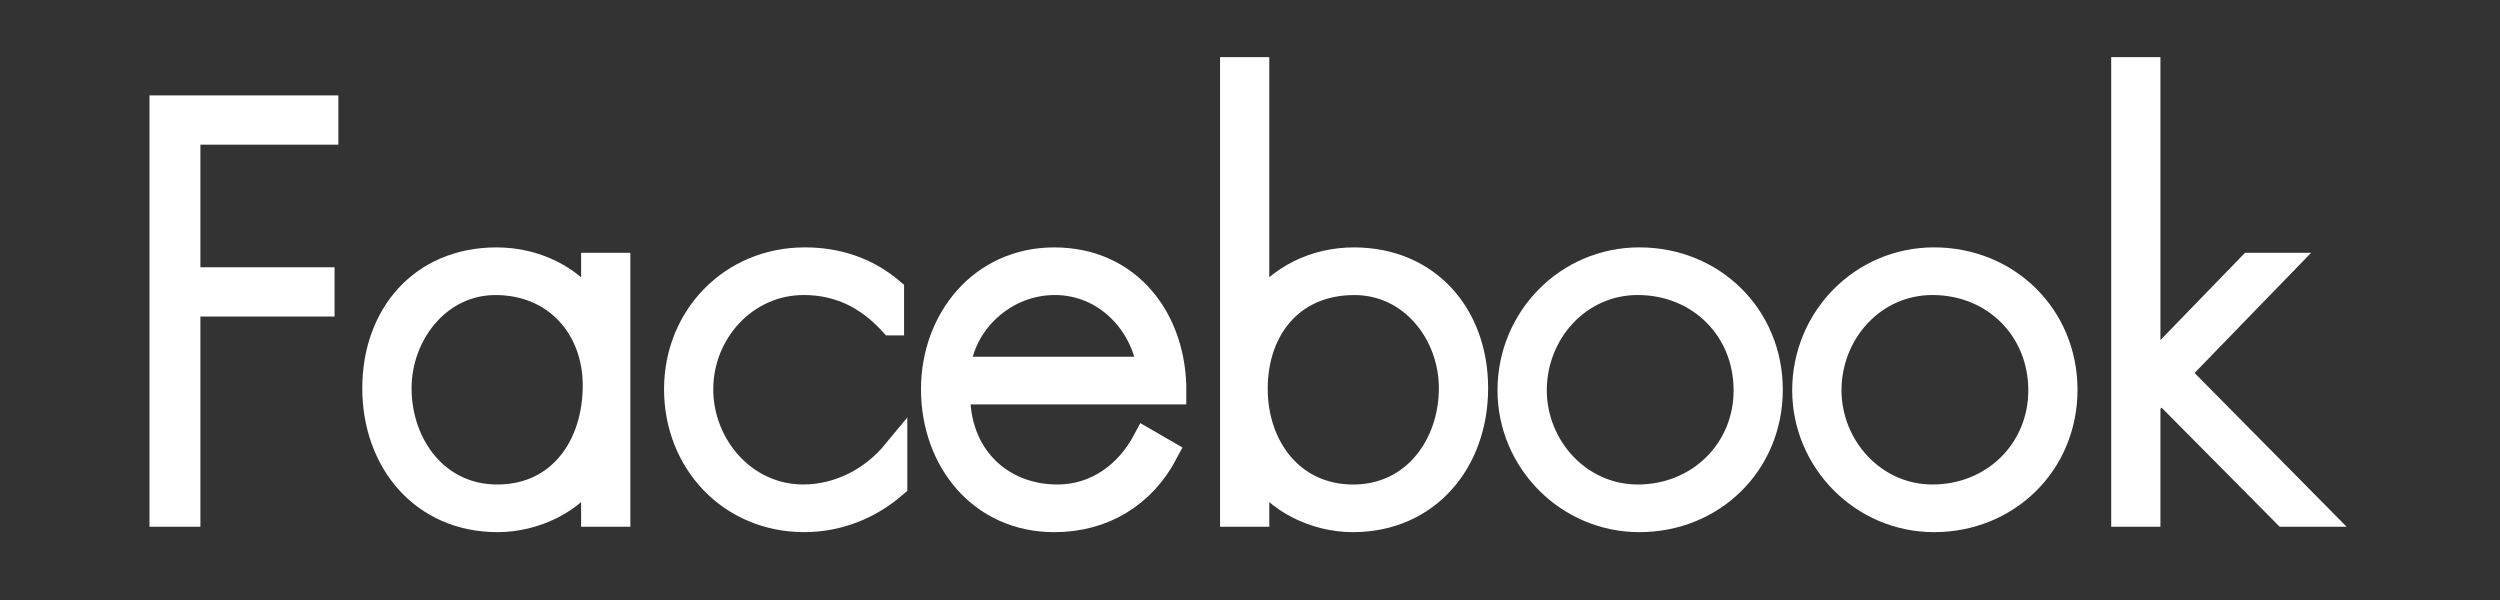
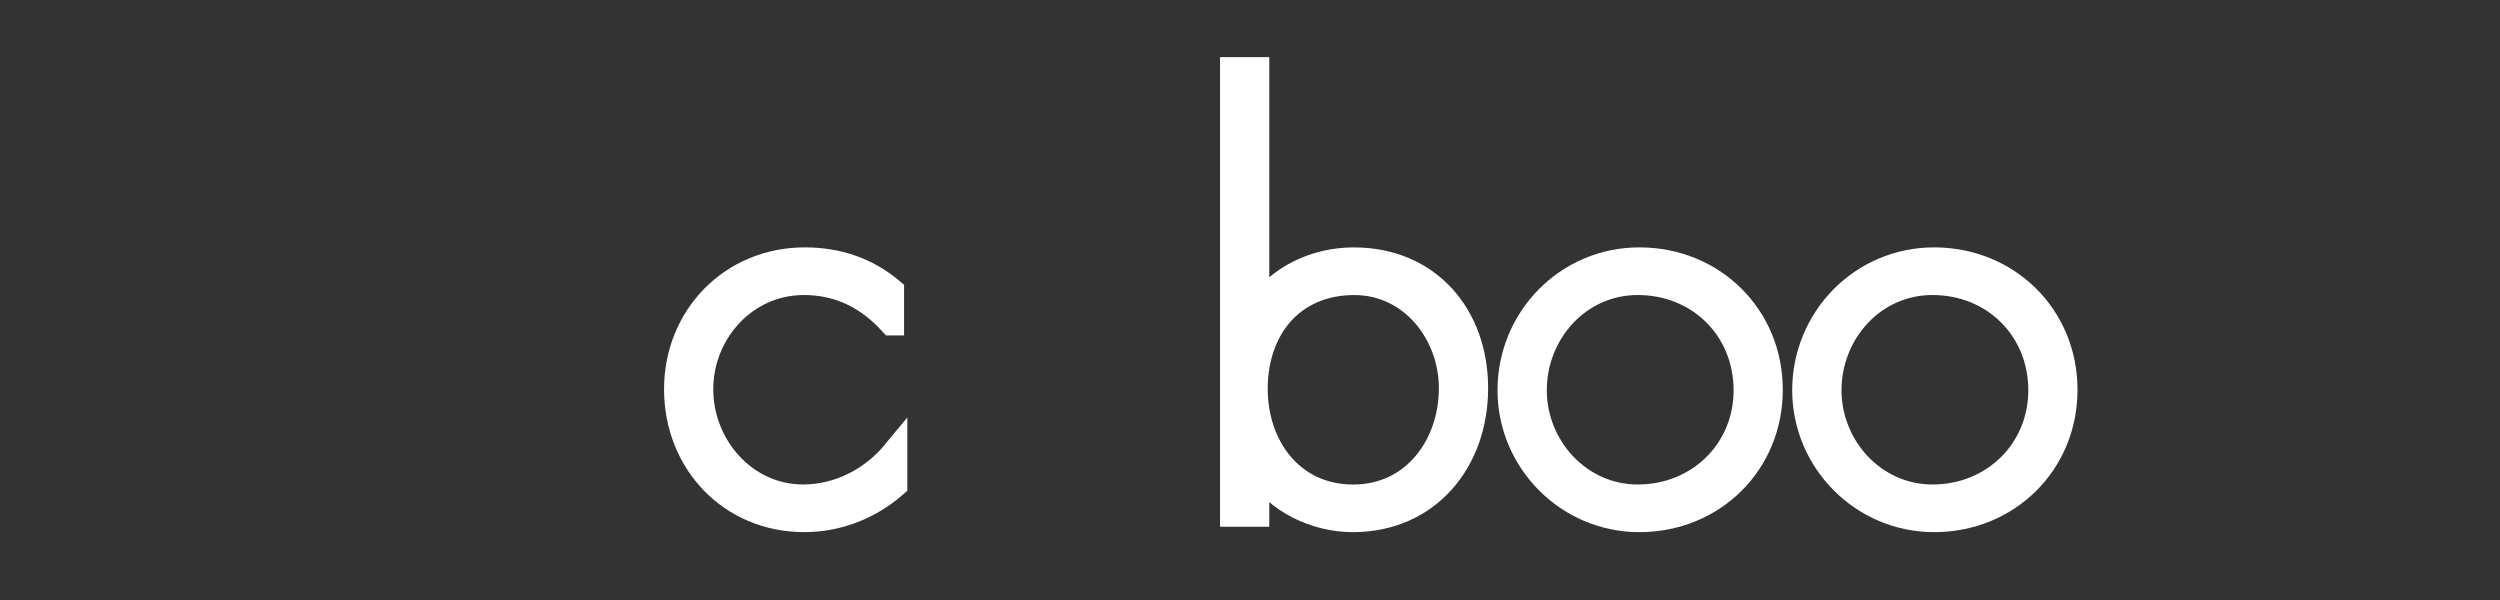
<svg xmlns="http://www.w3.org/2000/svg" version="1.1" x="0px" y="0px" width="100px" height="24px" viewBox="-5.979 -2.286 100 24" style="overflow:visible;enable-background:new -5.979 -2.286 100 24;" xml:space="preserve">
  <rect x="-5.979" y="-2.286" width="100" height="24" fill="#333333" stroke="none" />
  <style type="text/css">

	.st0{opacity:0.56;fill:#FFF552;}
	.st1{fill:none;stroke:#FFFFFF;stroke-miterlimit:10;}
	.st2{fill:#555555;}
	.st3{fill:#595757;}
	.st4{fill:#F99A00;}
	.st5{fill:#F9BE00;}
	.st6{opacity:0.55;fill:#FFEA25;}
	.st7{fill:#92D870;}
	.st8{fill:#FFEA25;}
	.st9{fill:#FFFFFF;}
	.st10{fill:#FFFFFF;stroke:#FFFFFF;stroke-miterlimit:10;}

</style>
  <defs>
</defs>
  <g>
    <g>
-       <path class="st10" d="M1.537,3v5.906h5.366v0.97H1.537v8.408H0.5V2.03h6.556V3H1.537z" />
-       <path class="st10" d="M18.735,18.284h-0.97v-1.789h-0.043c-0.731,1.272-2.328,2.005-3.794,2.005c-3.019,0-4.916-2.35-4.916-5.259    c0-2.911,1.875-5.131,4.872-5.131c1.531,0,2.997,0.69,3.838,1.94h0.043V8.325h0.97V18.284z M9.984,13.241    c0,2.284,1.507,4.353,3.922,4.353c2.544,0,3.925-2.069,3.925-4.462c0-2.306-1.574-4.116-3.99-4.116    C11.557,9.016,9.984,11.084,9.984,13.241z" />
      <path class="st10" d="M29.683,10.631c-0.947-1.035-2.091-1.616-3.513-1.616c-2.351,0-4.119,2.003-4.119,4.267    c0,2.264,1.747,4.311,4.097,4.311c1.422,0,2.76-0.689,3.666-1.788v1.314c-1.013,0.883-2.284,1.38-3.622,1.38    c-2.953,0-5.109-2.306-5.109-5.217c0-2.889,2.2-5.173,5.131-5.173c1.294,0,2.479,0.388,3.47,1.228V10.631z" />
-       <path class="st10" d="M32.332,13.391c-0.065,2.522,1.682,4.203,3.988,4.203c1.553,0,2.803-0.926,3.513-2.263l0.821,0.475    c-0.906,1.724-2.503,2.694-4.463,2.694c-2.953,0-4.83-2.394-4.83-5.217c0-2.78,1.918-5.173,4.83-5.173    c3.017,0,4.807,2.414,4.785,5.281H32.332z M40.008,12.484c-0.238-1.831-1.747-3.469-3.794-3.469c-2.028,0-3.709,1.594-3.882,3.469    H40.008z" />
      <path class="st10" d="M43.323,0.5h0.969v9.55h0.044c0.841-1.25,2.307-1.94,3.838-1.94c2.975,0,4.872,2.22,4.872,5.131    c0,2.909-1.897,5.259-4.916,5.259c-1.466,0-3.06-0.733-3.794-2.005h-0.044v1.789h-0.969V0.5z M52.076,13.241    c0-2.178-1.574-4.225-3.881-4.225c-2.521,0-3.966,1.875-3.966,4.247c0,2.328,1.466,4.332,3.922,4.332    C50.589,17.594,52.076,15.525,52.076,13.241z" />
      <path class="st10" d="M64.833,13.305c0,2.953-2.306,5.195-5.237,5.195c-2.868,0-5.175-2.35-5.175-5.175    c0-2.866,2.284-5.216,5.175-5.216C62.527,8.109,64.833,10.352,64.833,13.305z M55.393,13.325c0,2.265,1.788,4.269,4.138,4.269    c2.438,0,4.334-1.853,4.334-4.269c0-2.457-1.878-4.31-4.334-4.31C57.158,9.016,55.393,11.019,55.393,13.325z" />
      <path class="st10" d="M76.621,13.305c0,2.953-2.306,5.195-5.237,5.195c-2.865,0-5.175-2.35-5.175-5.175    c0-2.866,2.287-5.216,5.175-5.216C74.315,8.109,76.621,10.352,76.621,13.305z M67.181,13.325c0,2.265,1.788,4.269,4.138,4.269    c2.438,0,4.334-1.853,4.334-4.269c0-2.457-1.875-4.31-4.334-4.31C68.946,9.016,67.181,11.019,67.181,13.325z" />
-       <path class="st10" d="M79.938,12.55l4.097-4.225h1.25l-4.181,4.311l5.584,5.648h-1.272l-4.937-4.979l-0.541,0.561v4.418h-0.969    V0.5h0.969V12.55z" />
    </g>
  </g>
</svg>